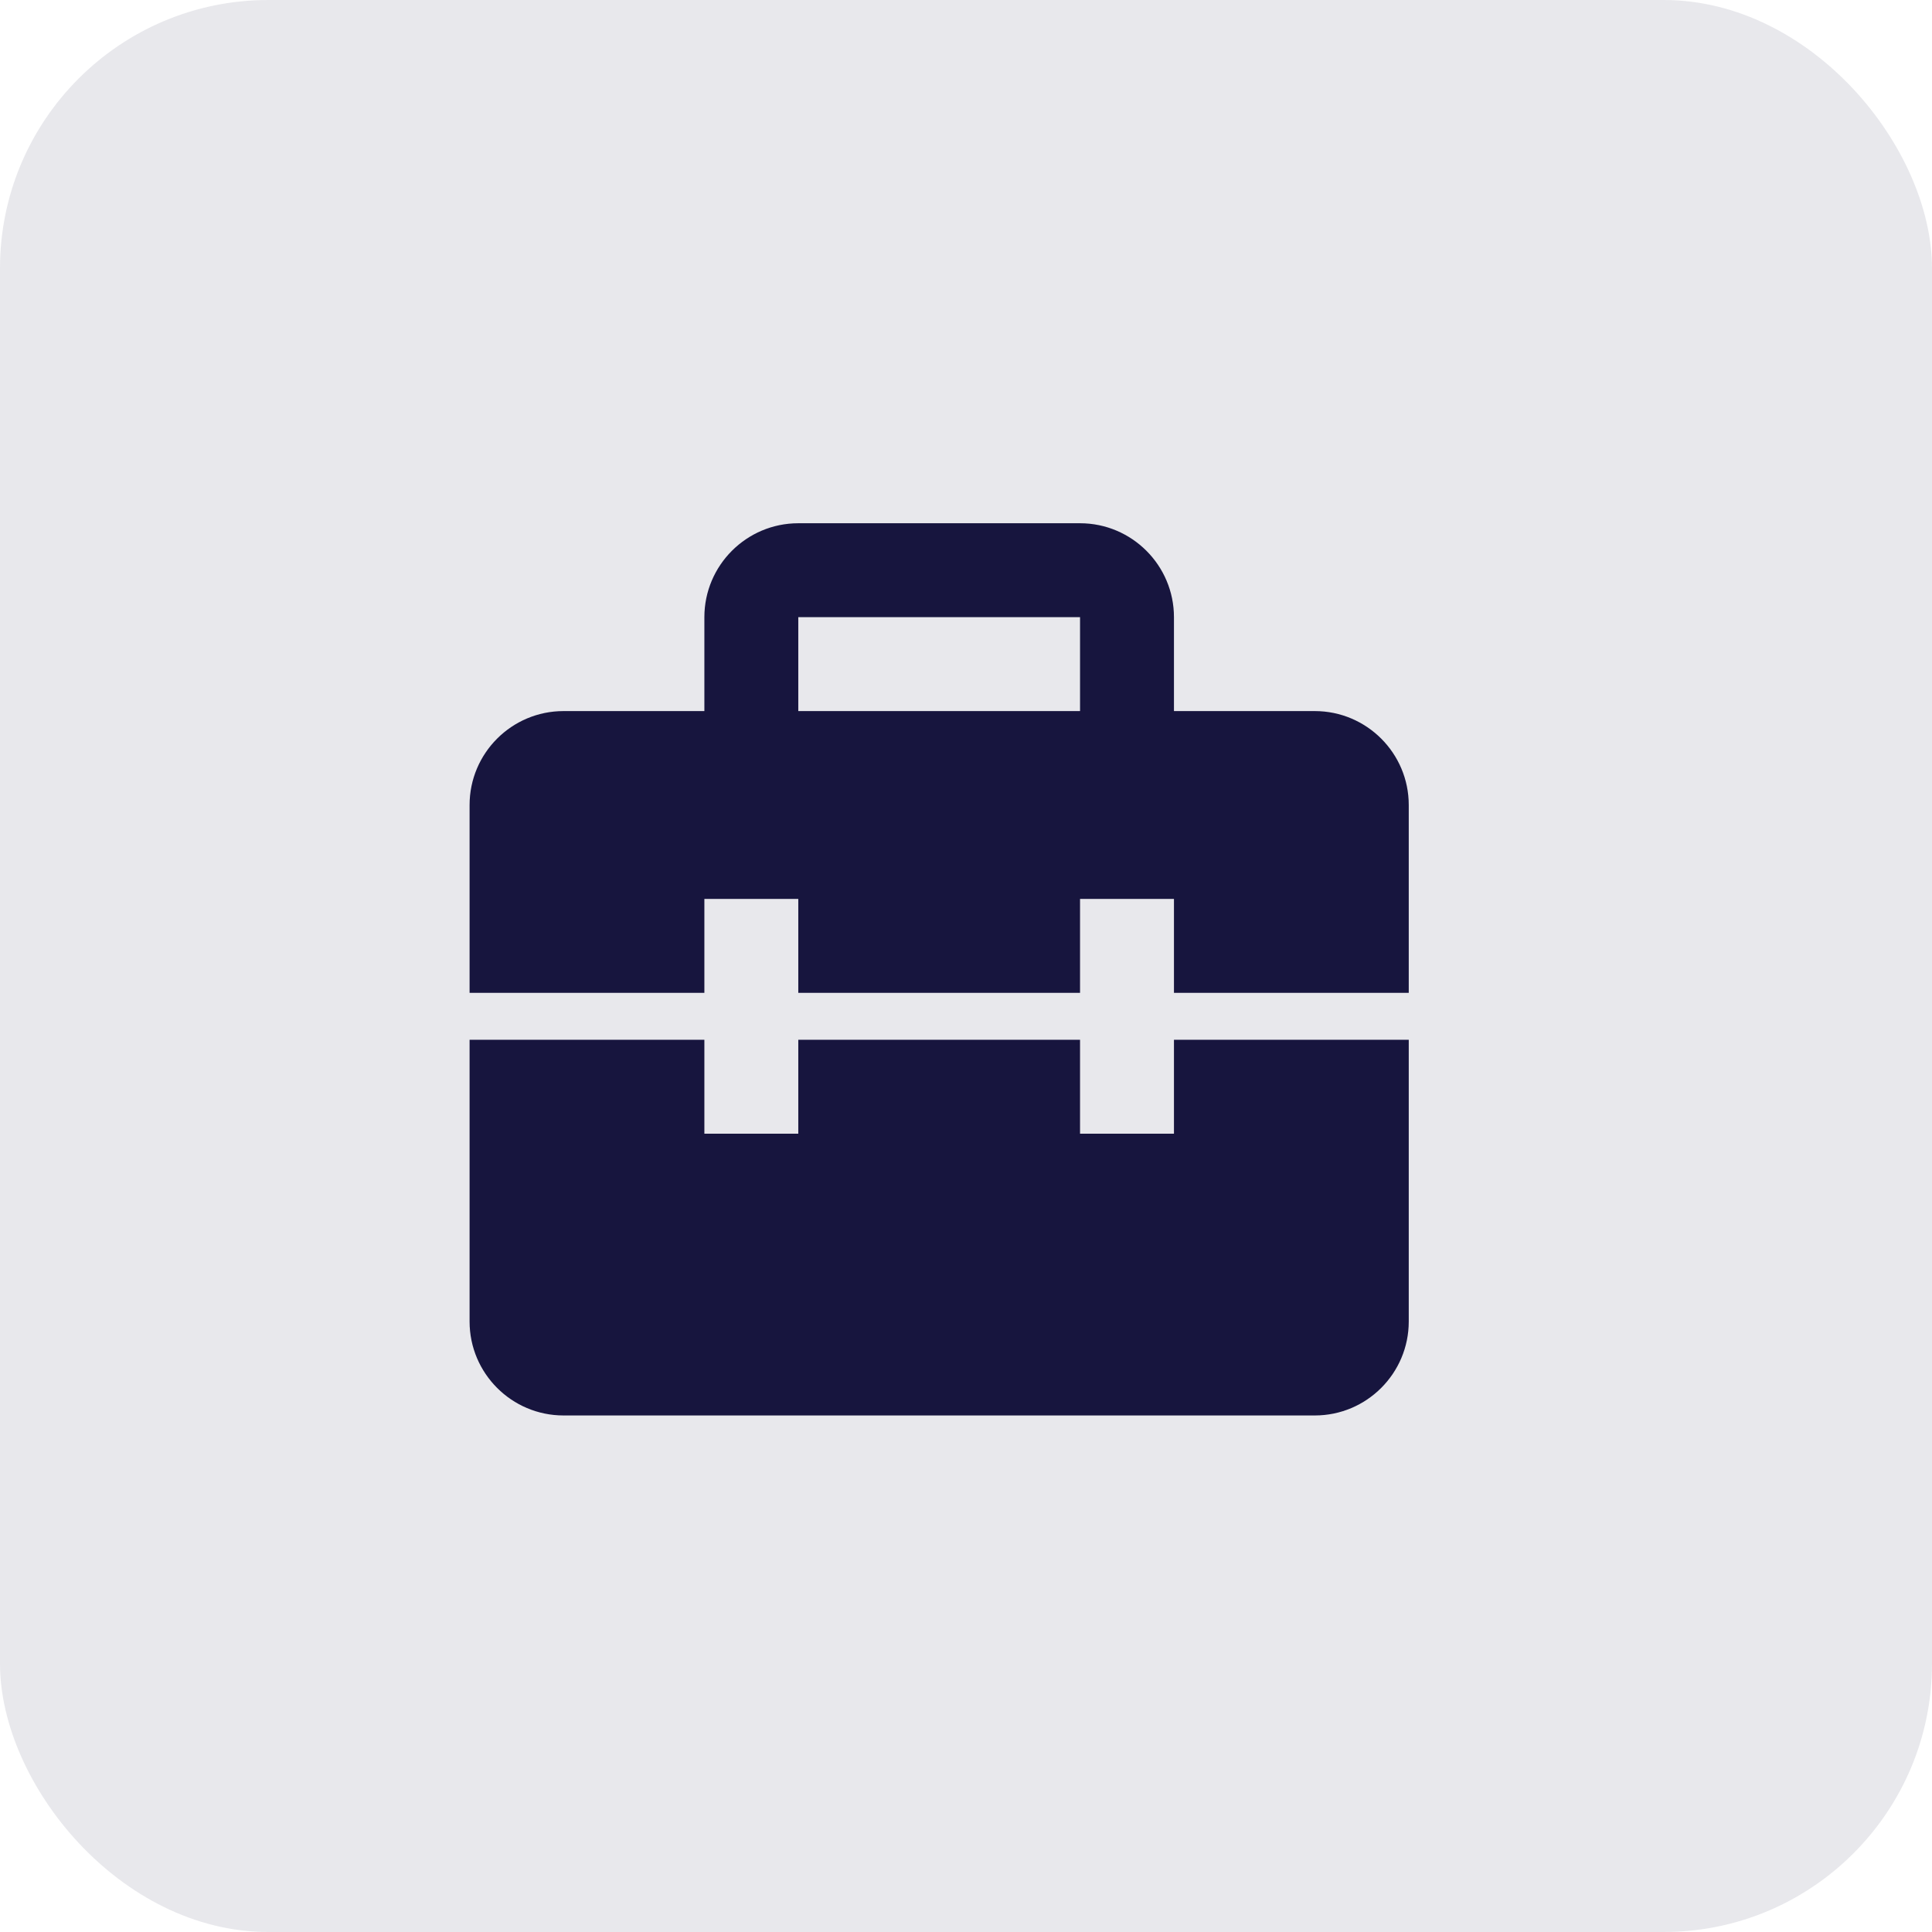
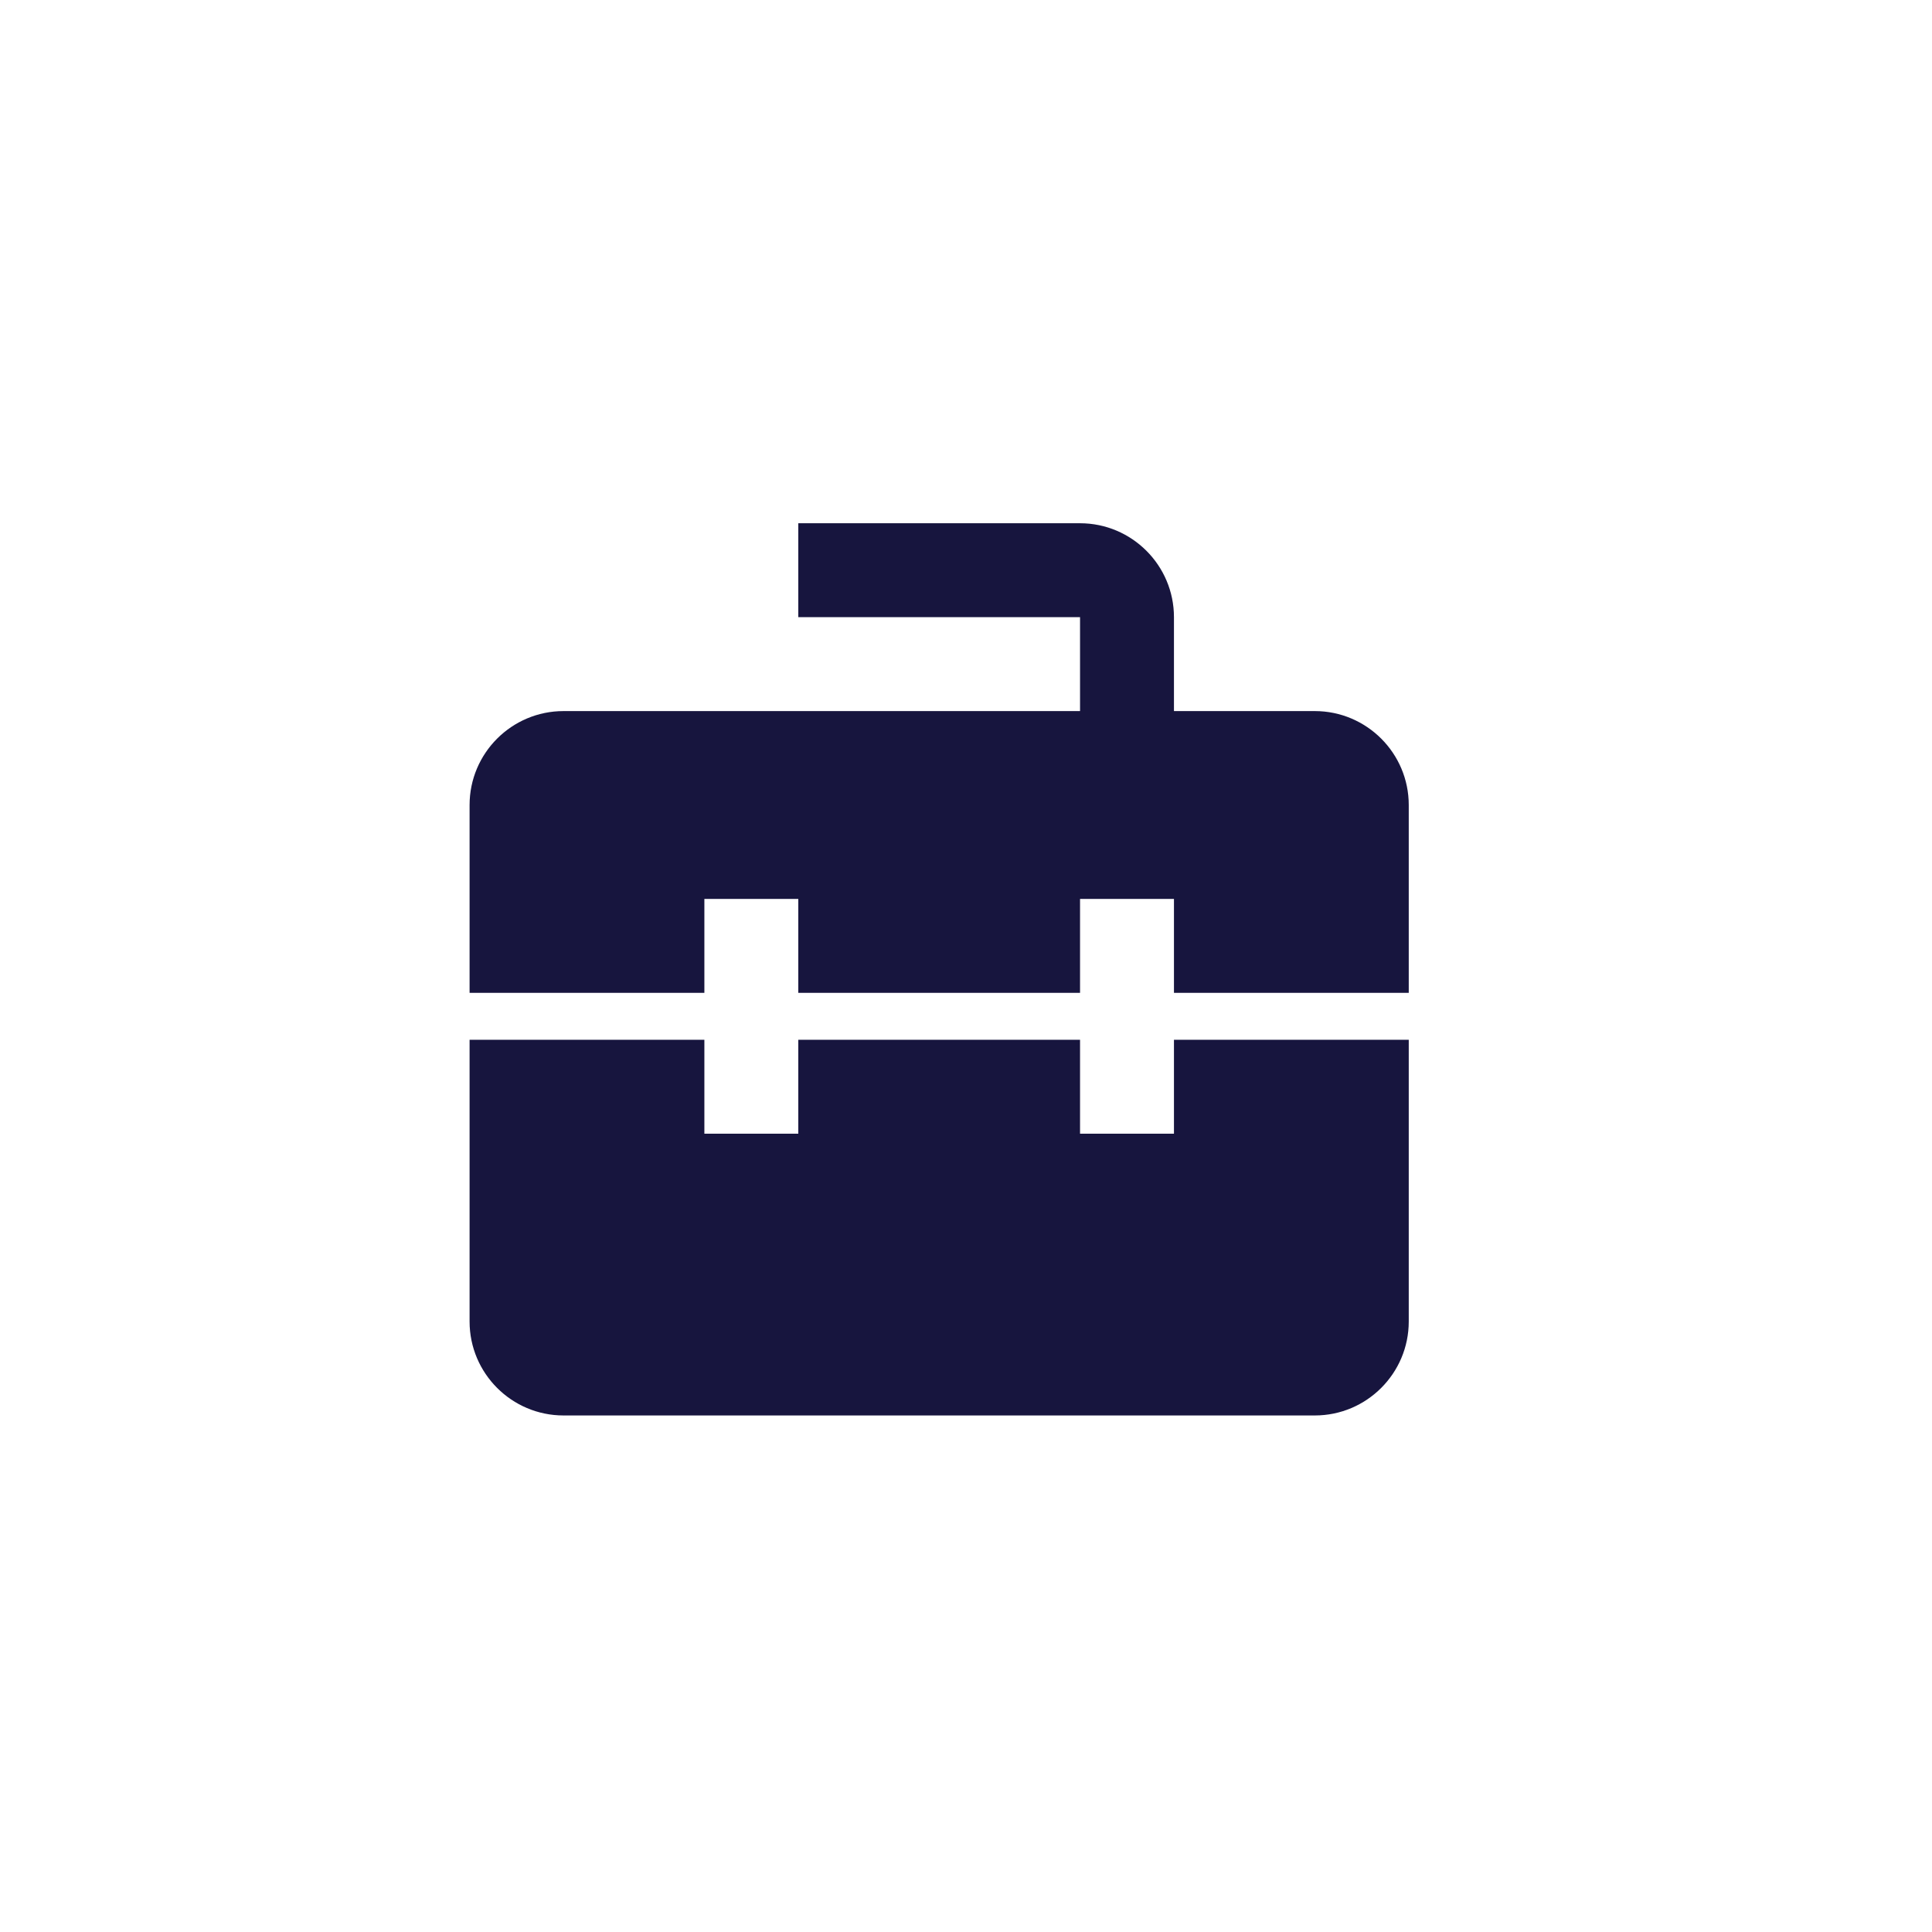
<svg xmlns="http://www.w3.org/2000/svg" width="36" height="36" viewBox="0 0 36 36" fill="none">
-   <rect opacity="0.1" width="36" height="36" rx="5" fill="#17153E" />
-   <path d="M24.5 13.25H21.875V11.5C21.875 10.535 21.09 9.75 20.125 9.75H14.875C13.91 9.75 13.125 10.535 13.125 11.5V13.25H10.5C9.535 13.25 8.75 14.035 8.75 15V18.5H13.125V16.75H14.875V18.5H20.125V16.75H21.875V18.5H26.25V15C26.25 14.035 25.465 13.25 24.5 13.25ZM14.875 11.5H20.125V13.25H14.875V11.5ZM21.875 21.125H20.125V19.375H14.875V21.125H13.125V19.375H8.75V24.625C8.75 25.59 9.535 26.375 10.5 26.375H24.5C25.465 26.375 26.25 25.59 26.25 24.625V19.375H21.875V21.125Z" fill="#17153E" />
+   <path d="M24.5 13.25H21.875V11.5C21.875 10.535 21.09 9.75 20.125 9.75H14.875V13.25H10.5C9.535 13.25 8.75 14.035 8.75 15V18.5H13.125V16.75H14.875V18.5H20.125V16.75H21.875V18.5H26.25V15C26.25 14.035 25.465 13.25 24.5 13.25ZM14.875 11.5H20.125V13.25H14.875V11.5ZM21.875 21.125H20.125V19.375H14.875V21.125H13.125V19.375H8.75V24.625C8.75 25.59 9.535 26.375 10.5 26.375H24.5C25.465 26.375 26.25 25.59 26.25 24.625V19.375H21.875V21.125Z" fill="#17153E" />
</svg>